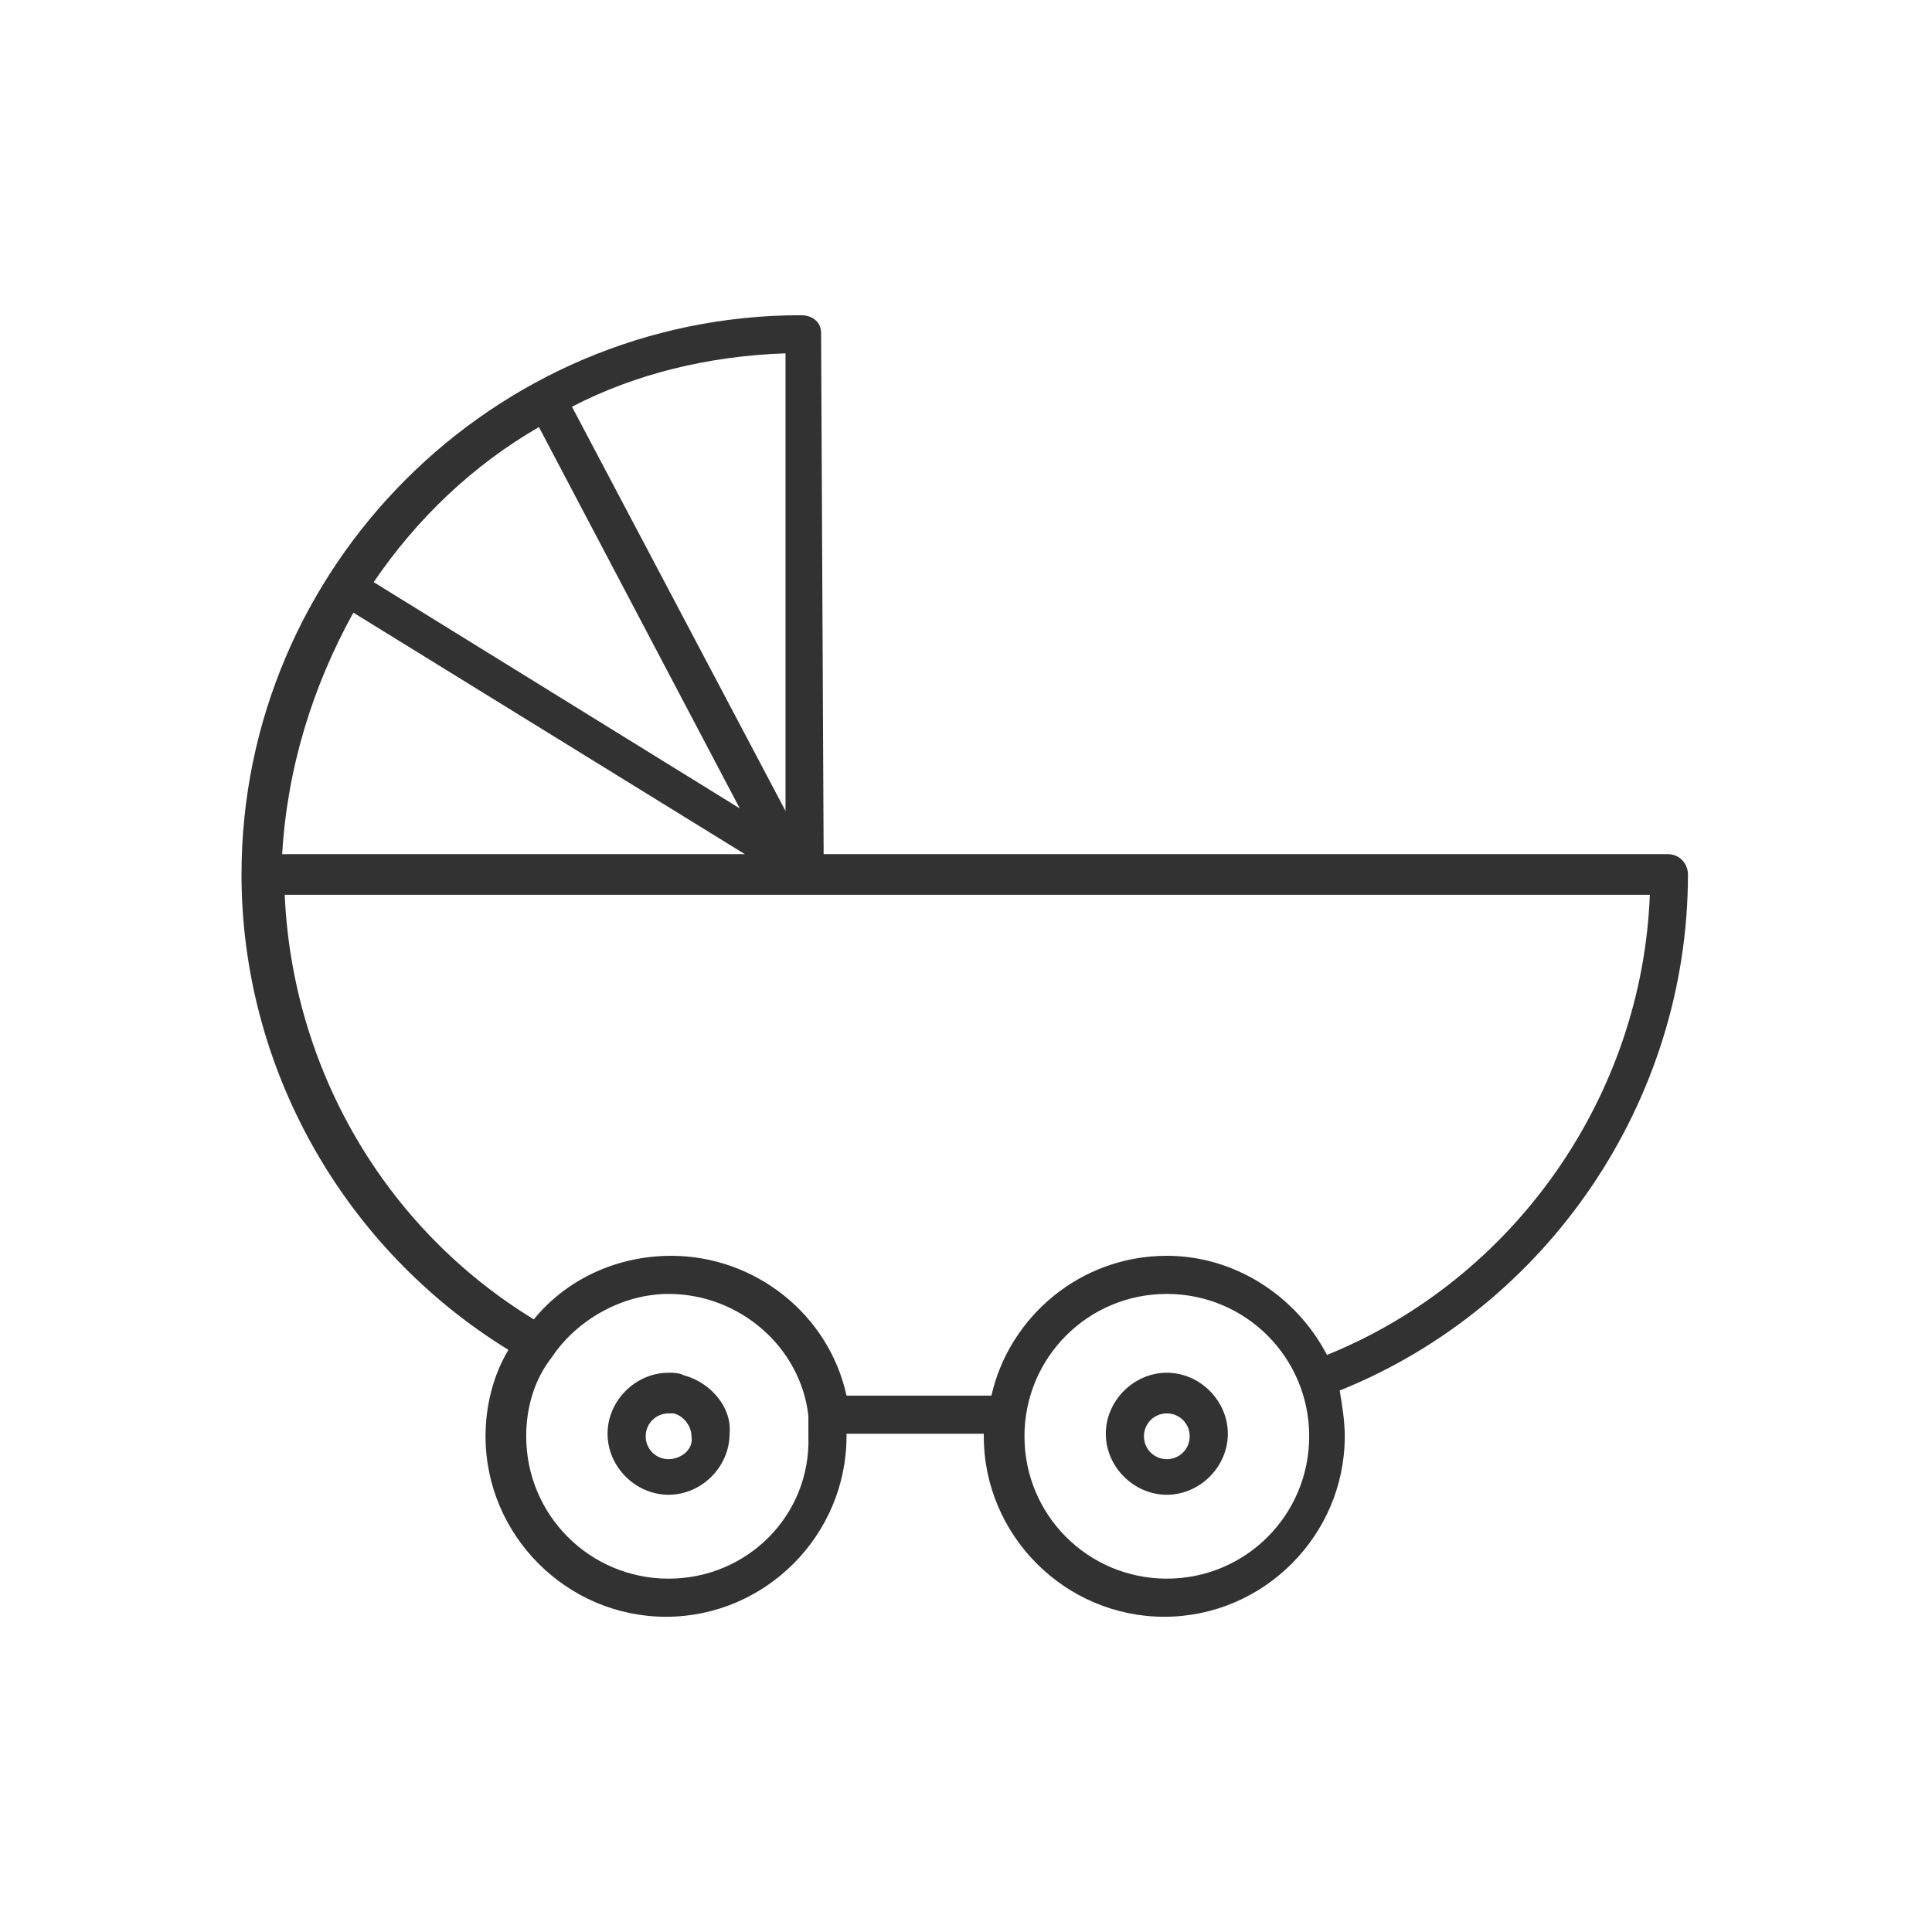
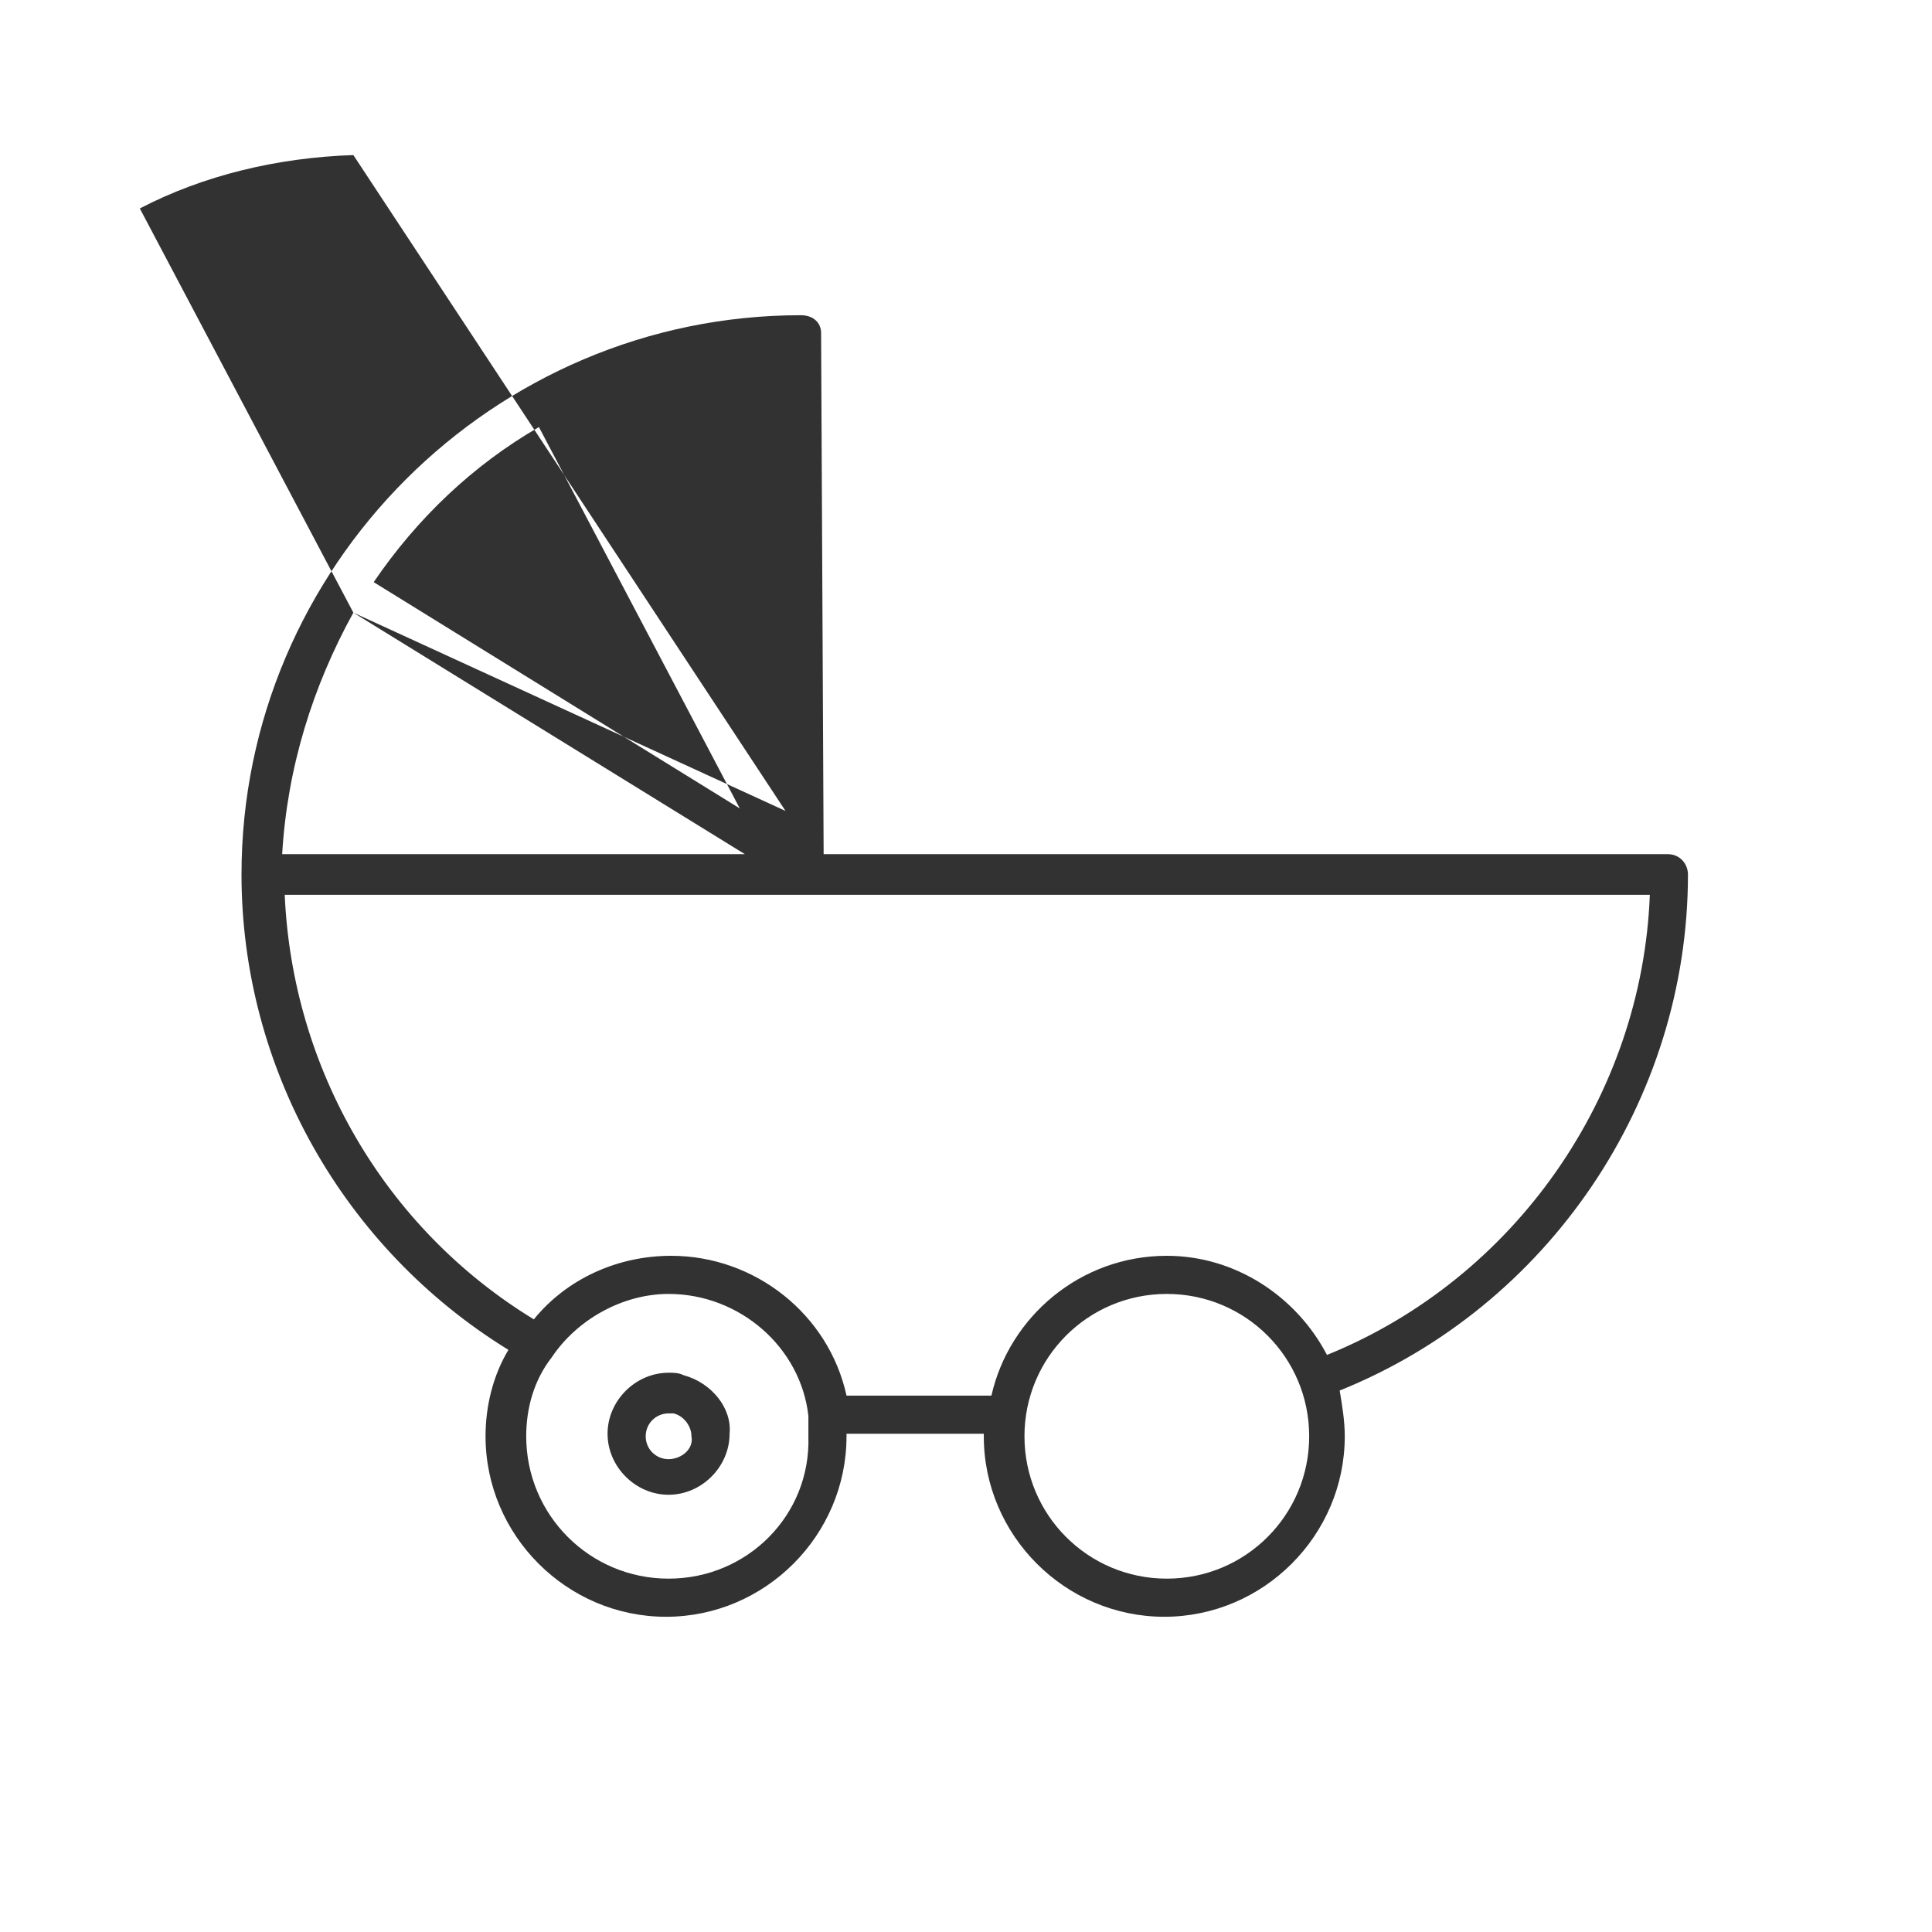
<svg xmlns="http://www.w3.org/2000/svg" version="1.1" id="Layer_1" x="0px" y="0px" viewBox="0 0 76 76" style="enable-background:new 0 0 76 76;" xml:space="preserve">
  <style type="text/css">
	.st0{fill:#323232;}
</style>
  <g>
-     <path class="st0" d="M66.4,34.4c0-0.4-0.3-0.8-0.8-0.8H32.4l-0.1-20.5c0-0.4-0.3-0.7-0.8-0.7c-12.1,0-22,9.9-22,22   c0,7.6,4,14.7,10.5,18.7c-0.6,1-0.9,2.2-0.9,3.4c0,3.9,3.2,7.1,7.1,7.1s7.1-3.2,7.1-7.1c0,0,0-0.1,0-0.1h5.4c0,0,0,0.1,0,0.1   c0,3.9,3.2,7.1,7.1,7.1s7.1-3.2,7.1-7.1c0-0.6-0.1-1.2-0.2-1.8C60.9,51.4,66.4,43.3,66.4,34.4z M13.9,24.1l15.4,9.5H11.1   C11.3,30.2,12.3,27,13.9,24.1z M30.9,31.9l-8.4-15.9c2.5-1.3,5.4-2,8.4-2.1L30.9,31.9z M21.2,16.8l7.9,15l-14.4-8.9   C16.4,20.4,18.6,18.3,21.2,16.8z M26.3,62.1c-3.1,0-5.6-2.5-5.6-5.6c0-1.1,0.3-2.2,1-3.1c1-1.5,2.8-2.5,4.6-2.5   c2.8,0,5.2,2.1,5.5,4.8c0,0.2,0,0.5,0,0.8C31.9,59.6,29.4,62.1,26.3,62.1z M45.9,62.1c-3.1,0-5.6-2.5-5.6-5.6s2.5-5.6,5.6-5.6   s5.6,2.5,5.6,5.6S49,62.1,45.9,62.1z M52.2,53.3c-1.2-2.3-3.6-3.9-6.3-3.9c-3.4,0-6.2,2.4-6.9,5.5h-5.7c-0.7-3.2-3.6-5.5-6.9-5.5   c-2.1,0-4.1,0.9-5.4,2.5c-5.9-3.6-9.5-9.9-9.8-16.7h20.5h0h33.2C64.6,43.1,59.6,50.3,52.2,53.3z" />
+     <path class="st0" d="M66.4,34.4c0-0.4-0.3-0.8-0.8-0.8H32.4l-0.1-20.5c0-0.4-0.3-0.7-0.8-0.7c-12.1,0-22,9.9-22,22   c0,7.6,4,14.7,10.5,18.7c-0.6,1-0.9,2.2-0.9,3.4c0,3.9,3.2,7.1,7.1,7.1s7.1-3.2,7.1-7.1c0,0,0-0.1,0-0.1h5.4c0,0,0,0.1,0,0.1   c0,3.9,3.2,7.1,7.1,7.1s7.1-3.2,7.1-7.1c0-0.6-0.1-1.2-0.2-1.8C60.9,51.4,66.4,43.3,66.4,34.4z M13.9,24.1l15.4,9.5H11.1   C11.3,30.2,12.3,27,13.9,24.1z l-8.4-15.9c2.5-1.3,5.4-2,8.4-2.1L30.9,31.9z M21.2,16.8l7.9,15l-14.4-8.9   C16.4,20.4,18.6,18.3,21.2,16.8z M26.3,62.1c-3.1,0-5.6-2.5-5.6-5.6c0-1.1,0.3-2.2,1-3.1c1-1.5,2.8-2.5,4.6-2.5   c2.8,0,5.2,2.1,5.5,4.8c0,0.2,0,0.5,0,0.8C31.9,59.6,29.4,62.1,26.3,62.1z M45.9,62.1c-3.1,0-5.6-2.5-5.6-5.6s2.5-5.6,5.6-5.6   s5.6,2.5,5.6,5.6S49,62.1,45.9,62.1z M52.2,53.3c-1.2-2.3-3.6-3.9-6.3-3.9c-3.4,0-6.2,2.4-6.9,5.5h-5.7c-0.7-3.2-3.6-5.5-6.9-5.5   c-2.1,0-4.1,0.9-5.4,2.5c-5.9-3.6-9.5-9.9-9.8-16.7h20.5h0h33.2C64.6,43.1,59.6,50.3,52.2,53.3z" />
    <path class="st0" d="M26.9,54.1c-0.2-0.1-0.4-0.1-0.6-0.1c-1.3,0-2.4,1.1-2.4,2.4s1.1,2.4,2.4,2.4s2.4-1.1,2.4-2.4   C28.8,55.4,28,54.4,26.9,54.1z M26.3,57.4c-0.5,0-0.9-0.4-0.9-0.9s0.4-0.9,0.9-0.9c0.1,0,0.2,0,0.2,0c0.4,0.1,0.7,0.5,0.7,0.9   C27.3,57,26.8,57.4,26.3,57.4z" />
-     <path class="st0" d="M45.9,54c-1.3,0-2.4,1.1-2.4,2.4s1.1,2.4,2.4,2.4s2.4-1.1,2.4-2.4S47.2,54,45.9,54z M45.9,57.4   c-0.5,0-0.9-0.4-0.9-0.9s0.4-0.9,0.9-0.9s0.9,0.4,0.9,0.9S46.4,57.4,45.9,57.4z" />
  </g>
</svg>